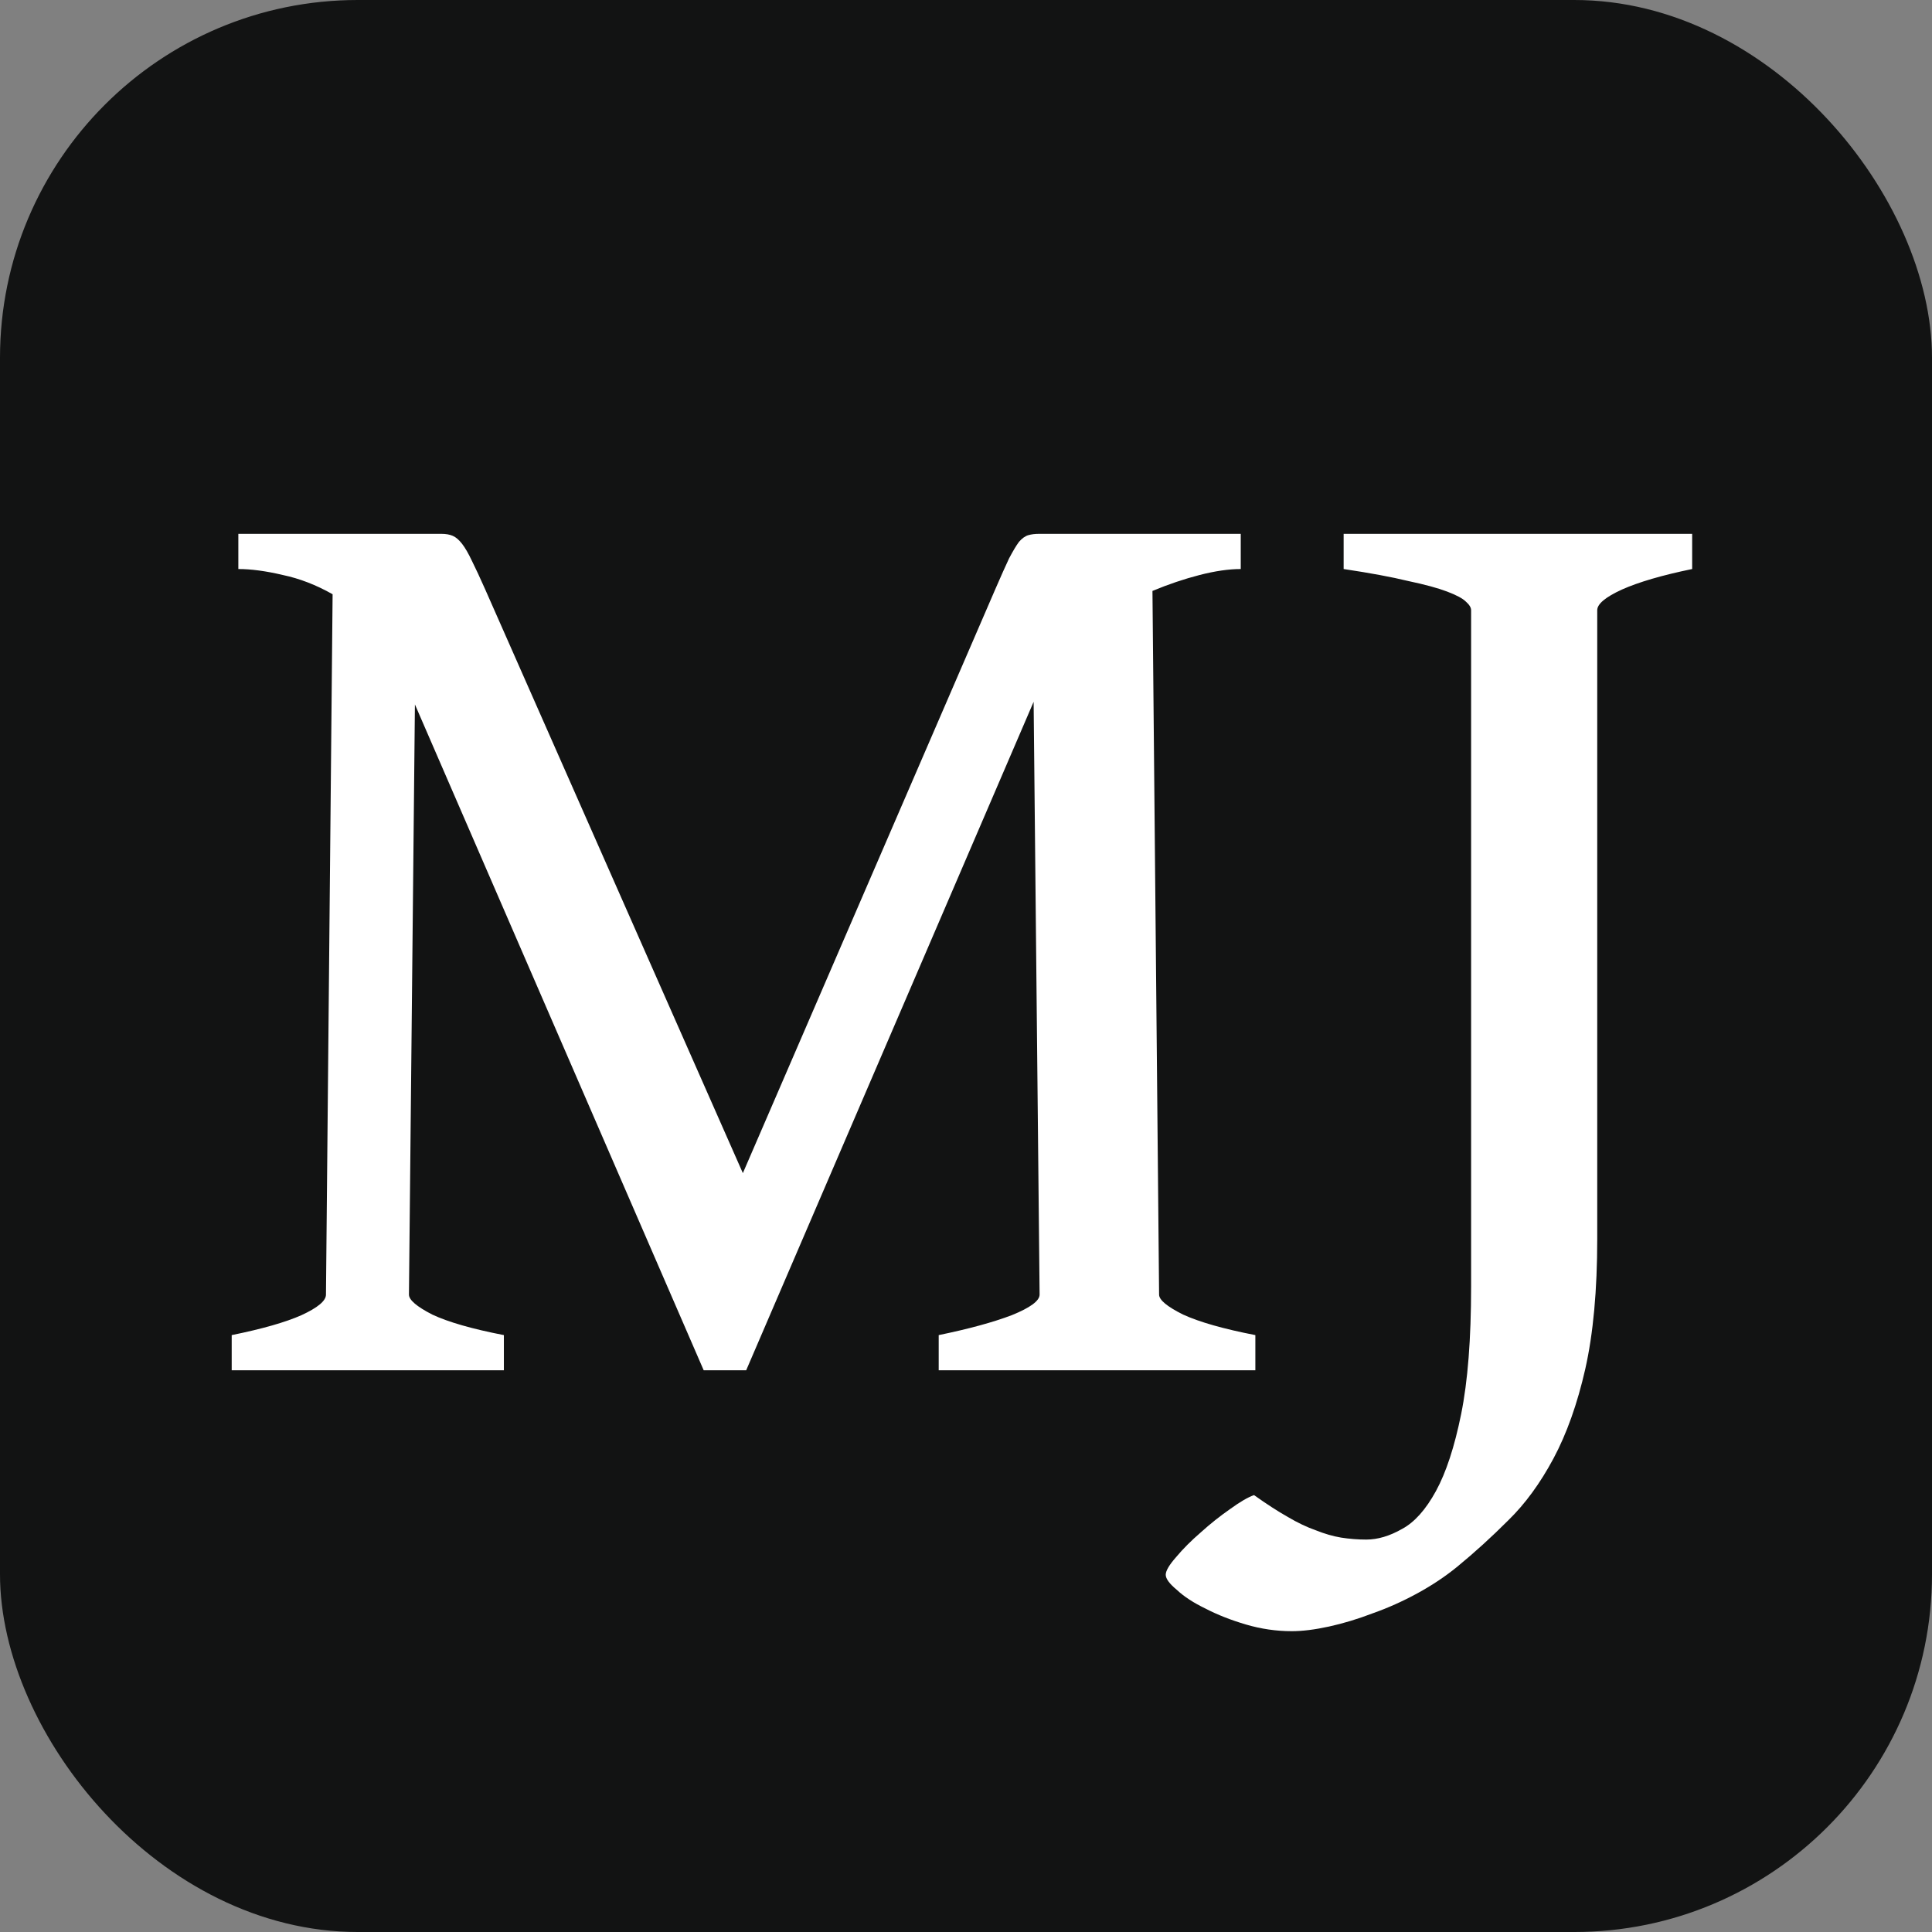
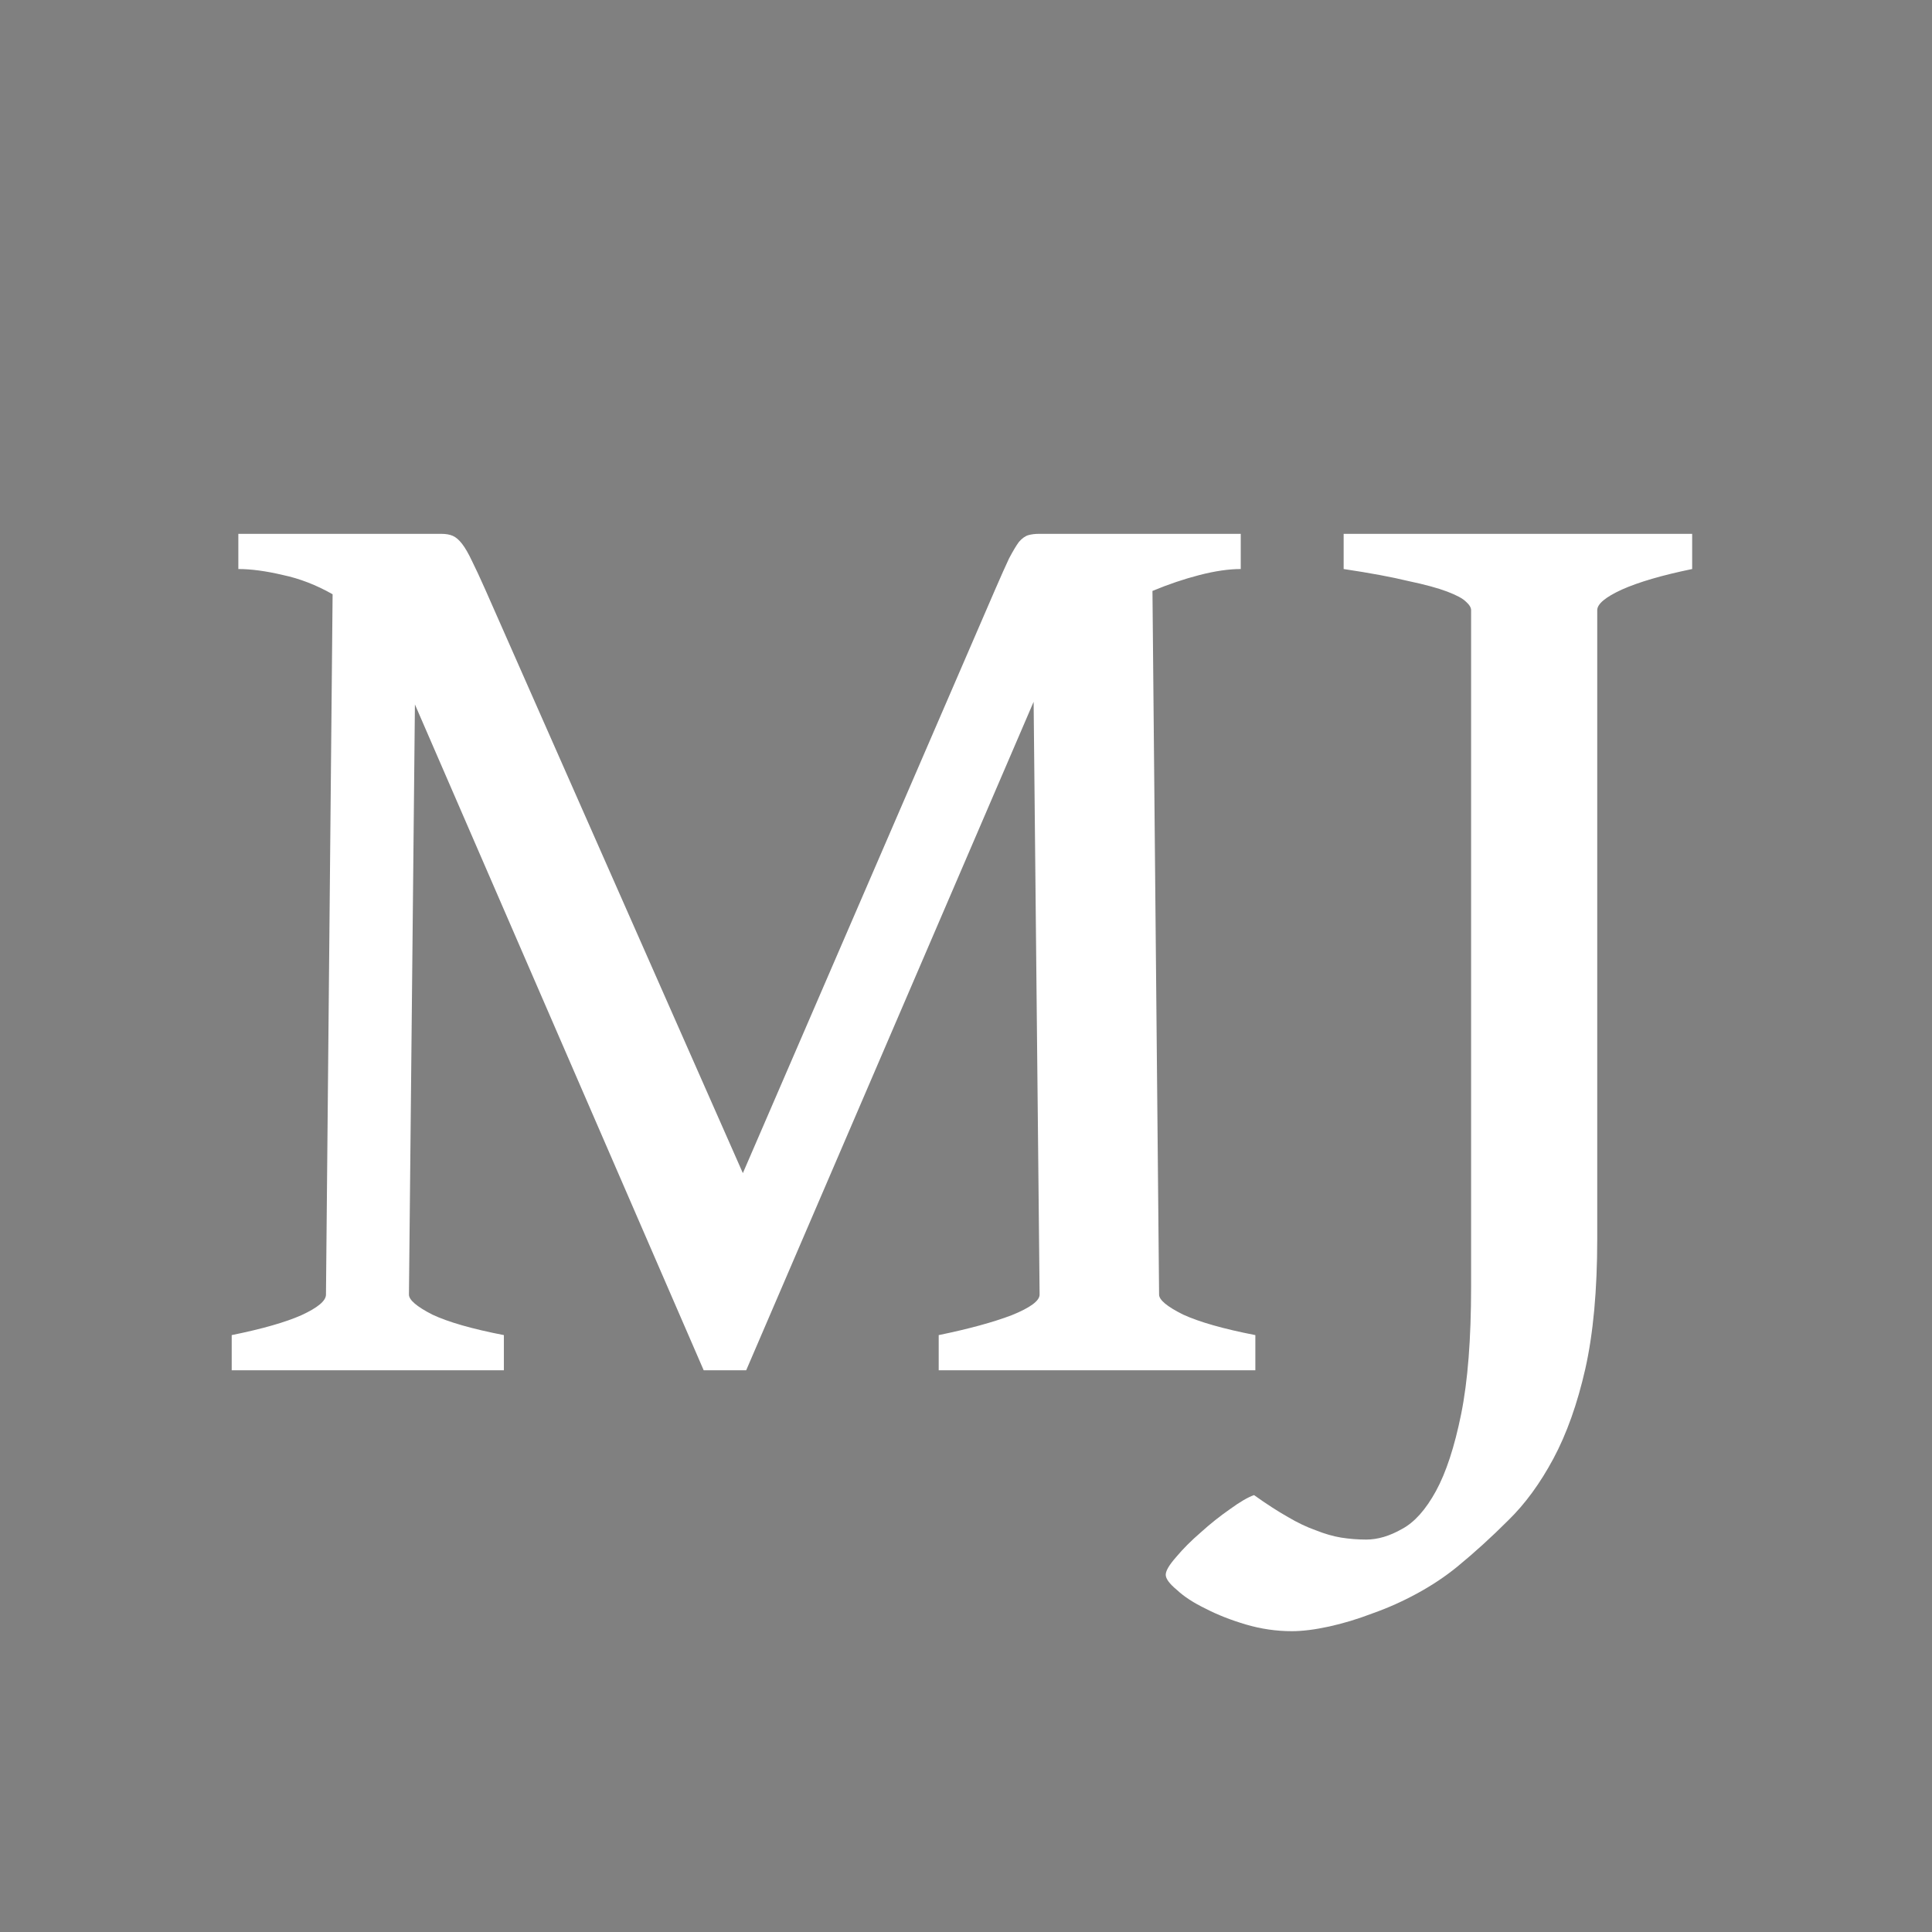
<svg xmlns="http://www.w3.org/2000/svg" version="1.1" width="270" height="270">
  <rect width="100%" height="100%" fill="#808080" stroke="none" />
  <svg width="270" height="270" viewBox="0 0 270 270" fill="none">
-     <rect width="270" height="270" rx="50" fill="#121313" />
    <path d="M173.396 79.522C171.727 79.522 169.809 79.801 167.645 80.357C165.48 80.914 163.284 81.656 161.058 82.584L161.985 180.924C161.985 181.666 163.099 182.594 165.325 183.707C167.614 184.758 170.984 185.717 175.438 186.583V191.5H131.185V186.583C135.39 185.717 138.792 184.789 141.39 183.8C143.987 182.748 145.286 181.79 145.286 180.924L144.451 98.077L104.28 191.5H98.343L57.986 98.448L57.151 180.924C57.151 181.666 58.234 182.594 60.398 183.707C62.625 184.758 65.965 185.717 70.418 186.583V191.5H32.381V186.583C36.648 185.717 39.895 184.789 42.122 183.8C44.41 182.748 45.555 181.79 45.555 180.924L46.482 83.048C44.194 81.749 41.875 80.852 39.524 80.357C37.174 79.801 35.102 79.522 33.309 79.522V74.606H61.697C62.316 74.606 62.842 74.698 63.274 74.884C63.707 75.069 64.14 75.44 64.573 75.997C65.006 76.554 65.47 77.358 65.965 78.409C66.46 79.399 67.078 80.728 67.82 82.398L103.816 163.946L139.07 82.398C139.874 80.543 140.524 79.09 141.019 78.038C141.575 76.987 142.039 76.213 142.41 75.719C142.843 75.224 143.276 74.915 143.709 74.791C144.142 74.667 144.637 74.606 145.193 74.606H173.396V79.522ZM236.482 79.522C232.277 80.388 228.999 81.347 226.648 82.398C224.36 83.45 223.216 84.409 223.216 85.274V173.131C223.216 180.305 222.659 186.367 221.546 191.314C220.433 196.201 218.948 200.375 217.093 203.839C215.237 207.302 213.134 210.178 210.784 212.467C208.434 214.817 206.053 216.982 203.641 218.961C201.971 220.322 200.115 221.559 198.074 222.672C196.033 223.785 193.961 224.713 191.858 225.455C189.756 226.259 187.715 226.878 185.735 227.311C183.756 227.743 182.024 227.96 180.54 227.96C178.375 227.96 176.242 227.651 174.139 227.032C172.036 226.414 170.149 225.672 168.479 224.806C166.81 224.002 165.48 223.136 164.49 222.208C163.439 221.342 162.913 220.631 162.913 220.074C162.913 219.518 163.408 218.683 164.397 217.569C165.325 216.456 166.469 215.312 167.83 214.137C169.129 212.962 170.49 211.879 171.912 210.89C173.273 209.9 174.386 209.251 175.252 208.941C176.984 210.178 178.561 211.199 179.983 212.003C181.344 212.807 182.643 213.425 183.88 213.858C185.117 214.353 186.292 214.693 187.405 214.879C188.58 215.064 189.756 215.157 190.931 215.157C192.539 215.157 194.209 214.662 195.94 213.673C197.672 212.745 199.249 210.982 200.672 208.385C202.094 205.787 203.27 202.2 204.197 197.623C205.125 193.046 205.589 187.109 205.589 179.811V85.274C205.589 84.903 205.341 84.501 204.847 84.068C204.414 83.635 203.548 83.171 202.249 82.677C200.95 82.182 199.126 81.687 196.775 81.192C194.487 80.636 191.487 80.079 187.776 79.522V74.606H236.482V79.522Z" fill="white" />
  </svg>
  <style>@media (prefers-color-scheme: light) { :root { filter: none; } }
@media (prefers-color-scheme: dark) { :root { filter: none; } }
</style>
</svg>